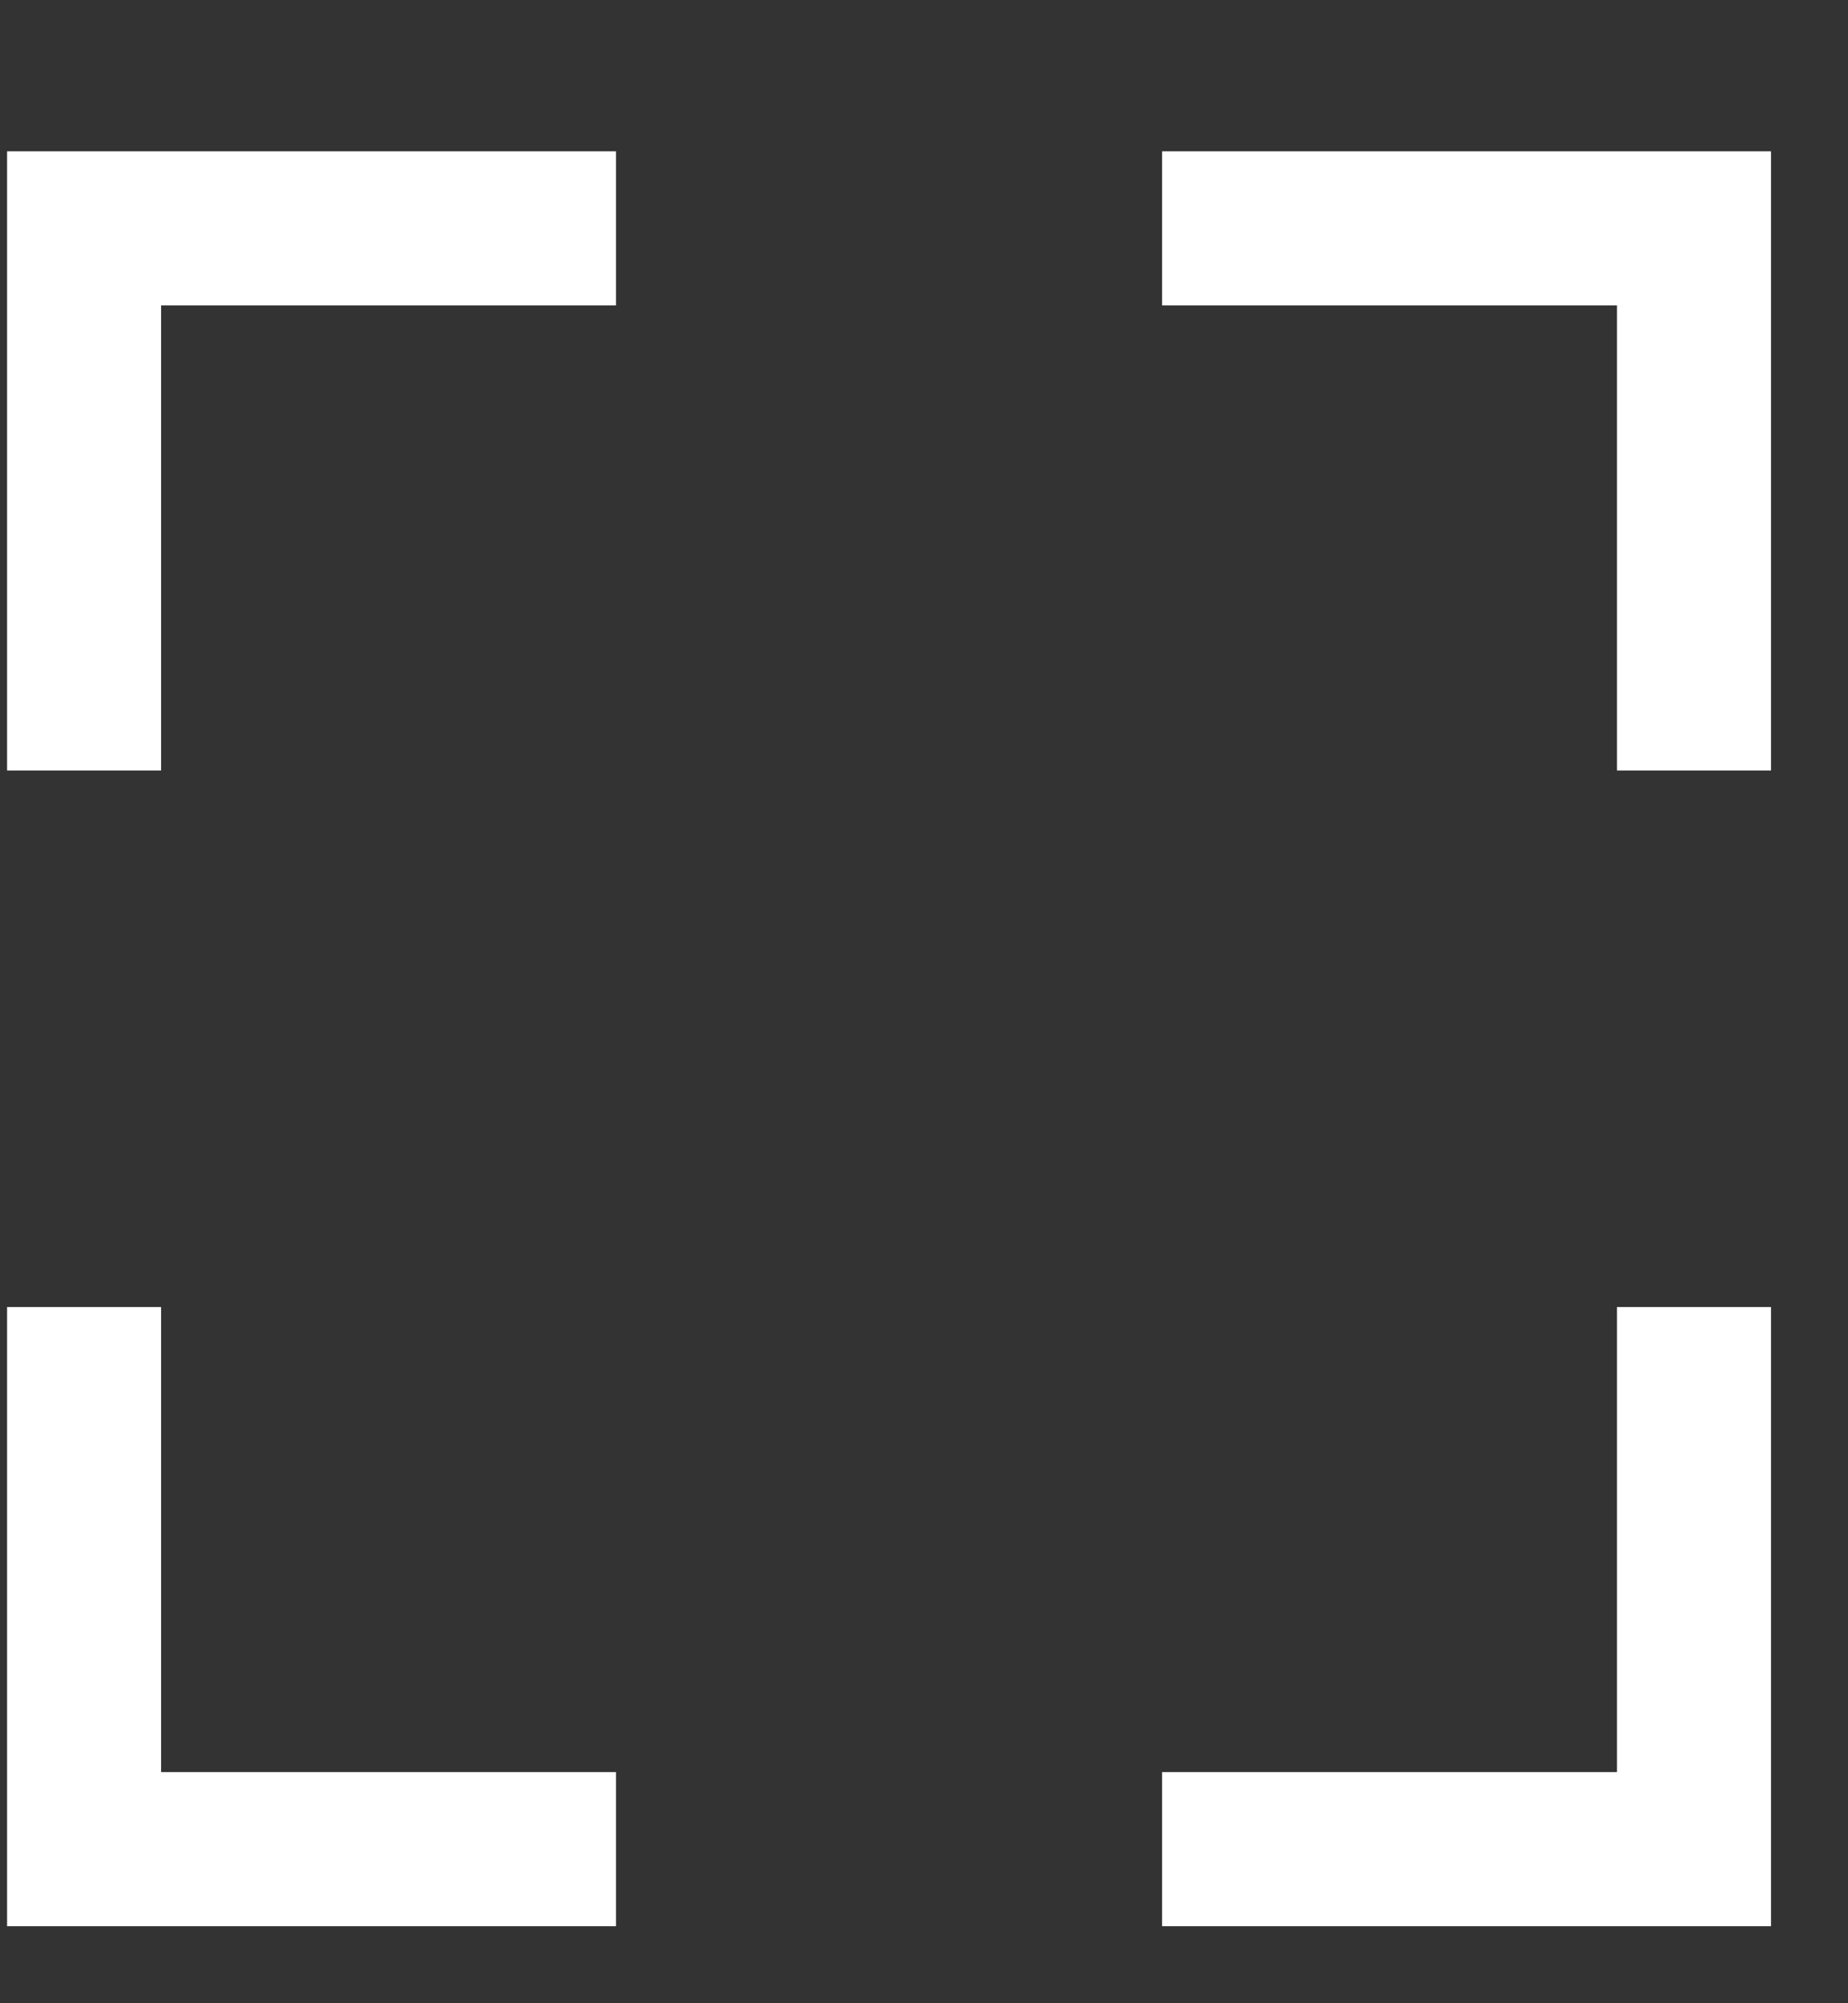
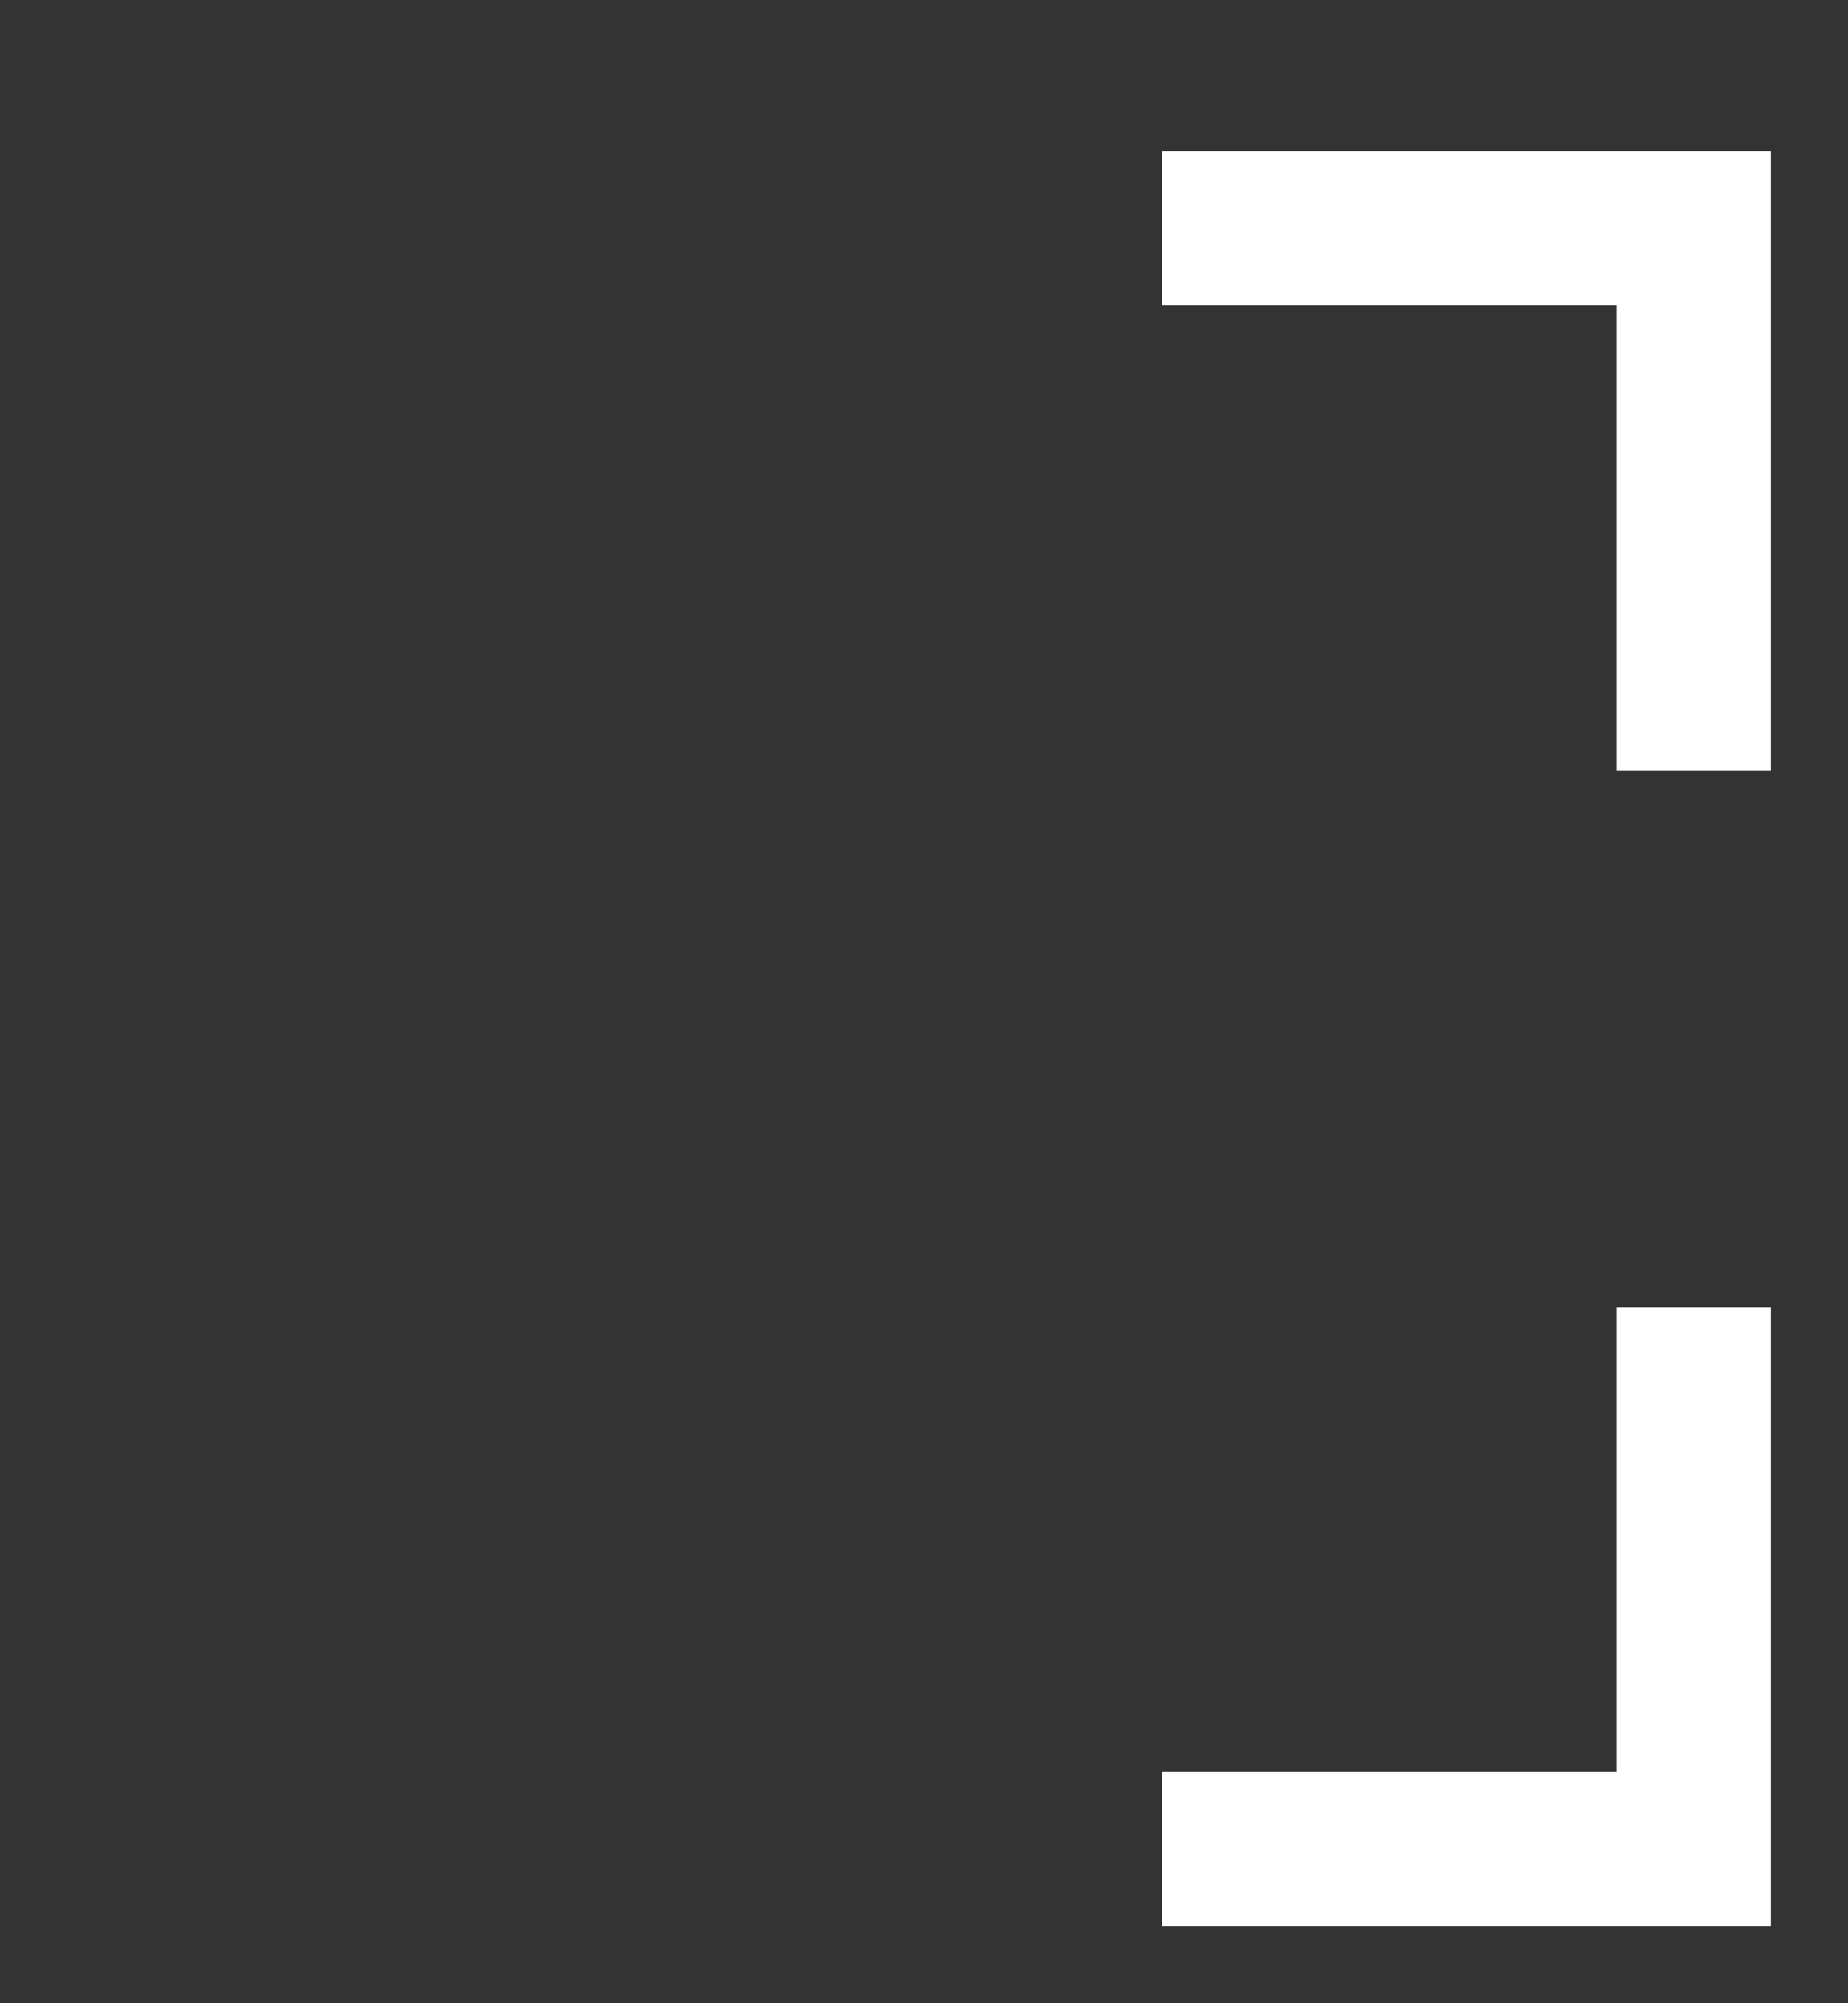
<svg xmlns="http://www.w3.org/2000/svg" width="12px" height="13px" viewBox="0 0 12 13" version="1.1">
  <rect x="0" y="0" width="12" height="13" fill="#333333" stroke="none" />
  <title>0FF2A844-296F-40D3-B185-9D867BA0EC3C</title>
  <g id="Web-21" stroke="none" stroke-width="1" fill="none" fill-rule="evenodd">
    <g id="EventDetail" transform="translate(-470, -1834)" stroke="#FFFFFF">
      <g id="ic-fullscreen-18px" transform="translate(463, 1828)">
        <g id="Group-6" transform="translate(7.546, 7.482)">
-           <polyline id="Path-2" points="3.9879211e-13 3.518 3.9879211e-13 8.90398866e-14 3.454 8.90398866e-14" />
          <polyline id="Path-2" transform="translate(8.727, 1.759) scale(-1, 1) translate(-8.727, -1.759) " points="7 3.518 7 8.92619312e-14 10.454 8.92619312e-14" />
-           <polyline id="Path-2" transform="translate(1.727, 8.759) scale(1, -1) translate(-1.727, -8.759) " points="2.21755947e-12 10.518 2.21755947e-12 7 3.454 7" />
          <polyline id="Path-2" transform="translate(8.727, 8.759) scale(-1, -1) translate(-8.727, -8.759) " points="7 10.518 7 7 10.454 7" />
        </g>
      </g>
    </g>
  </g>
</svg>